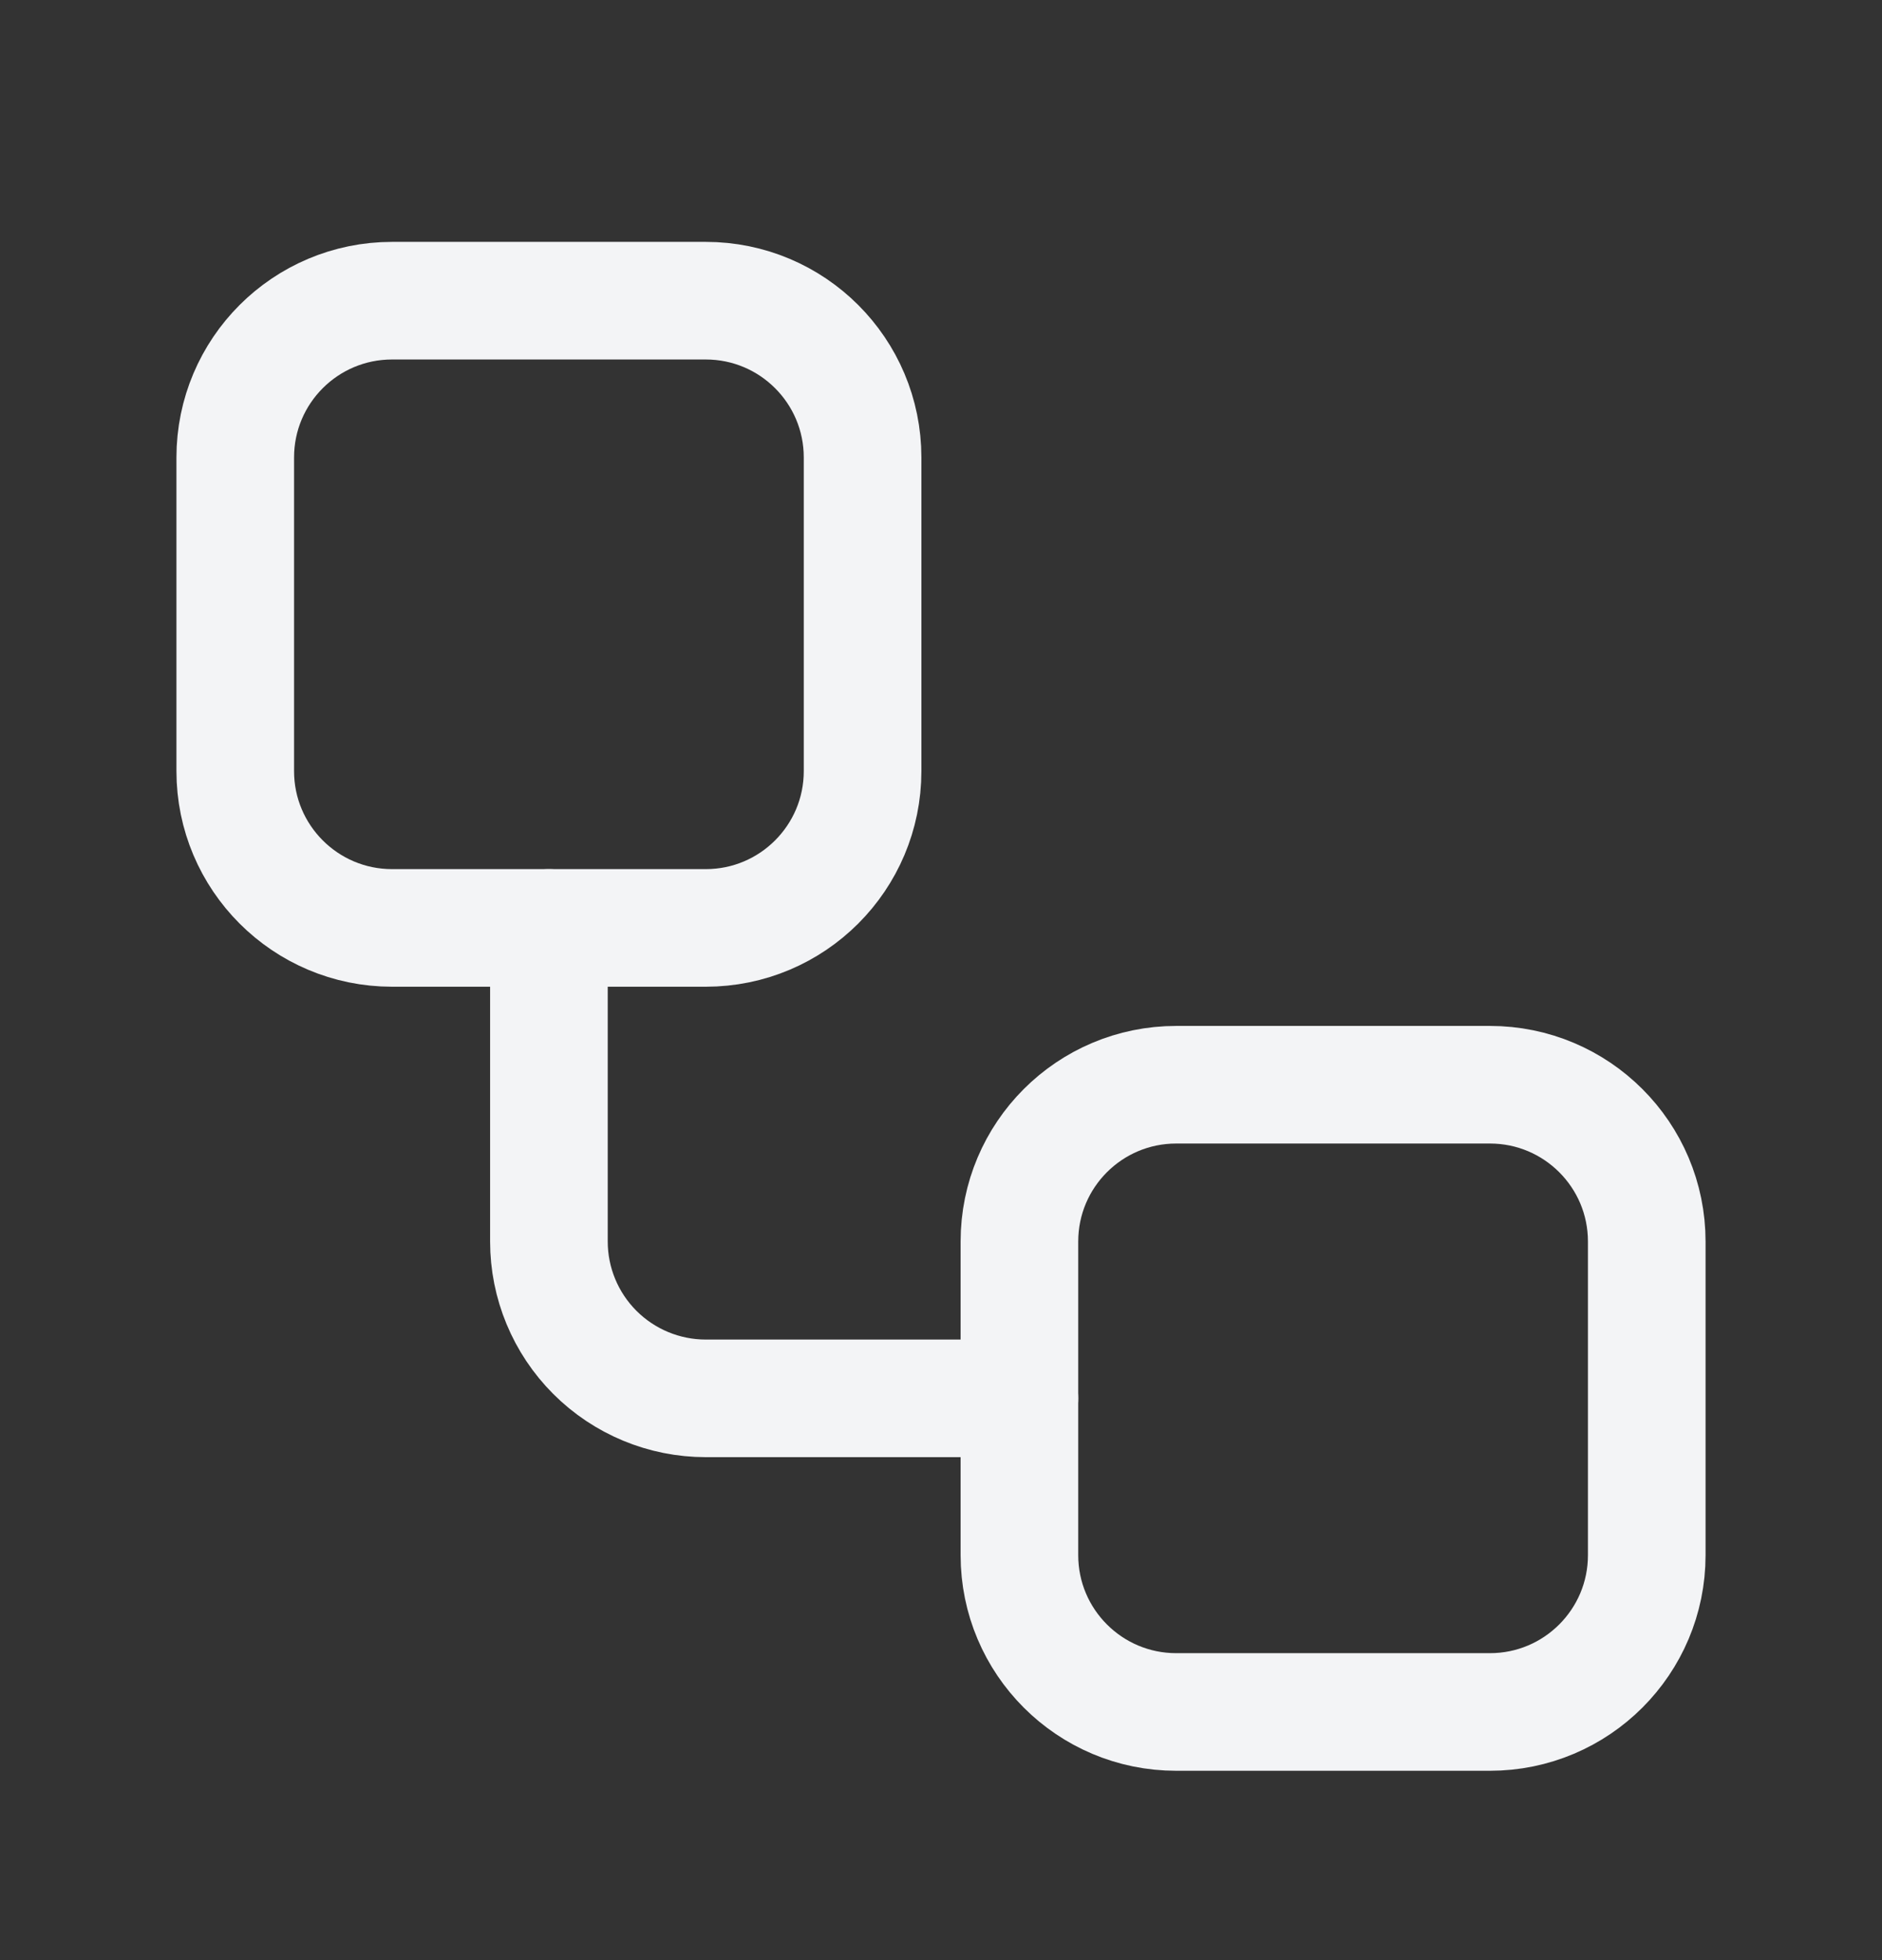
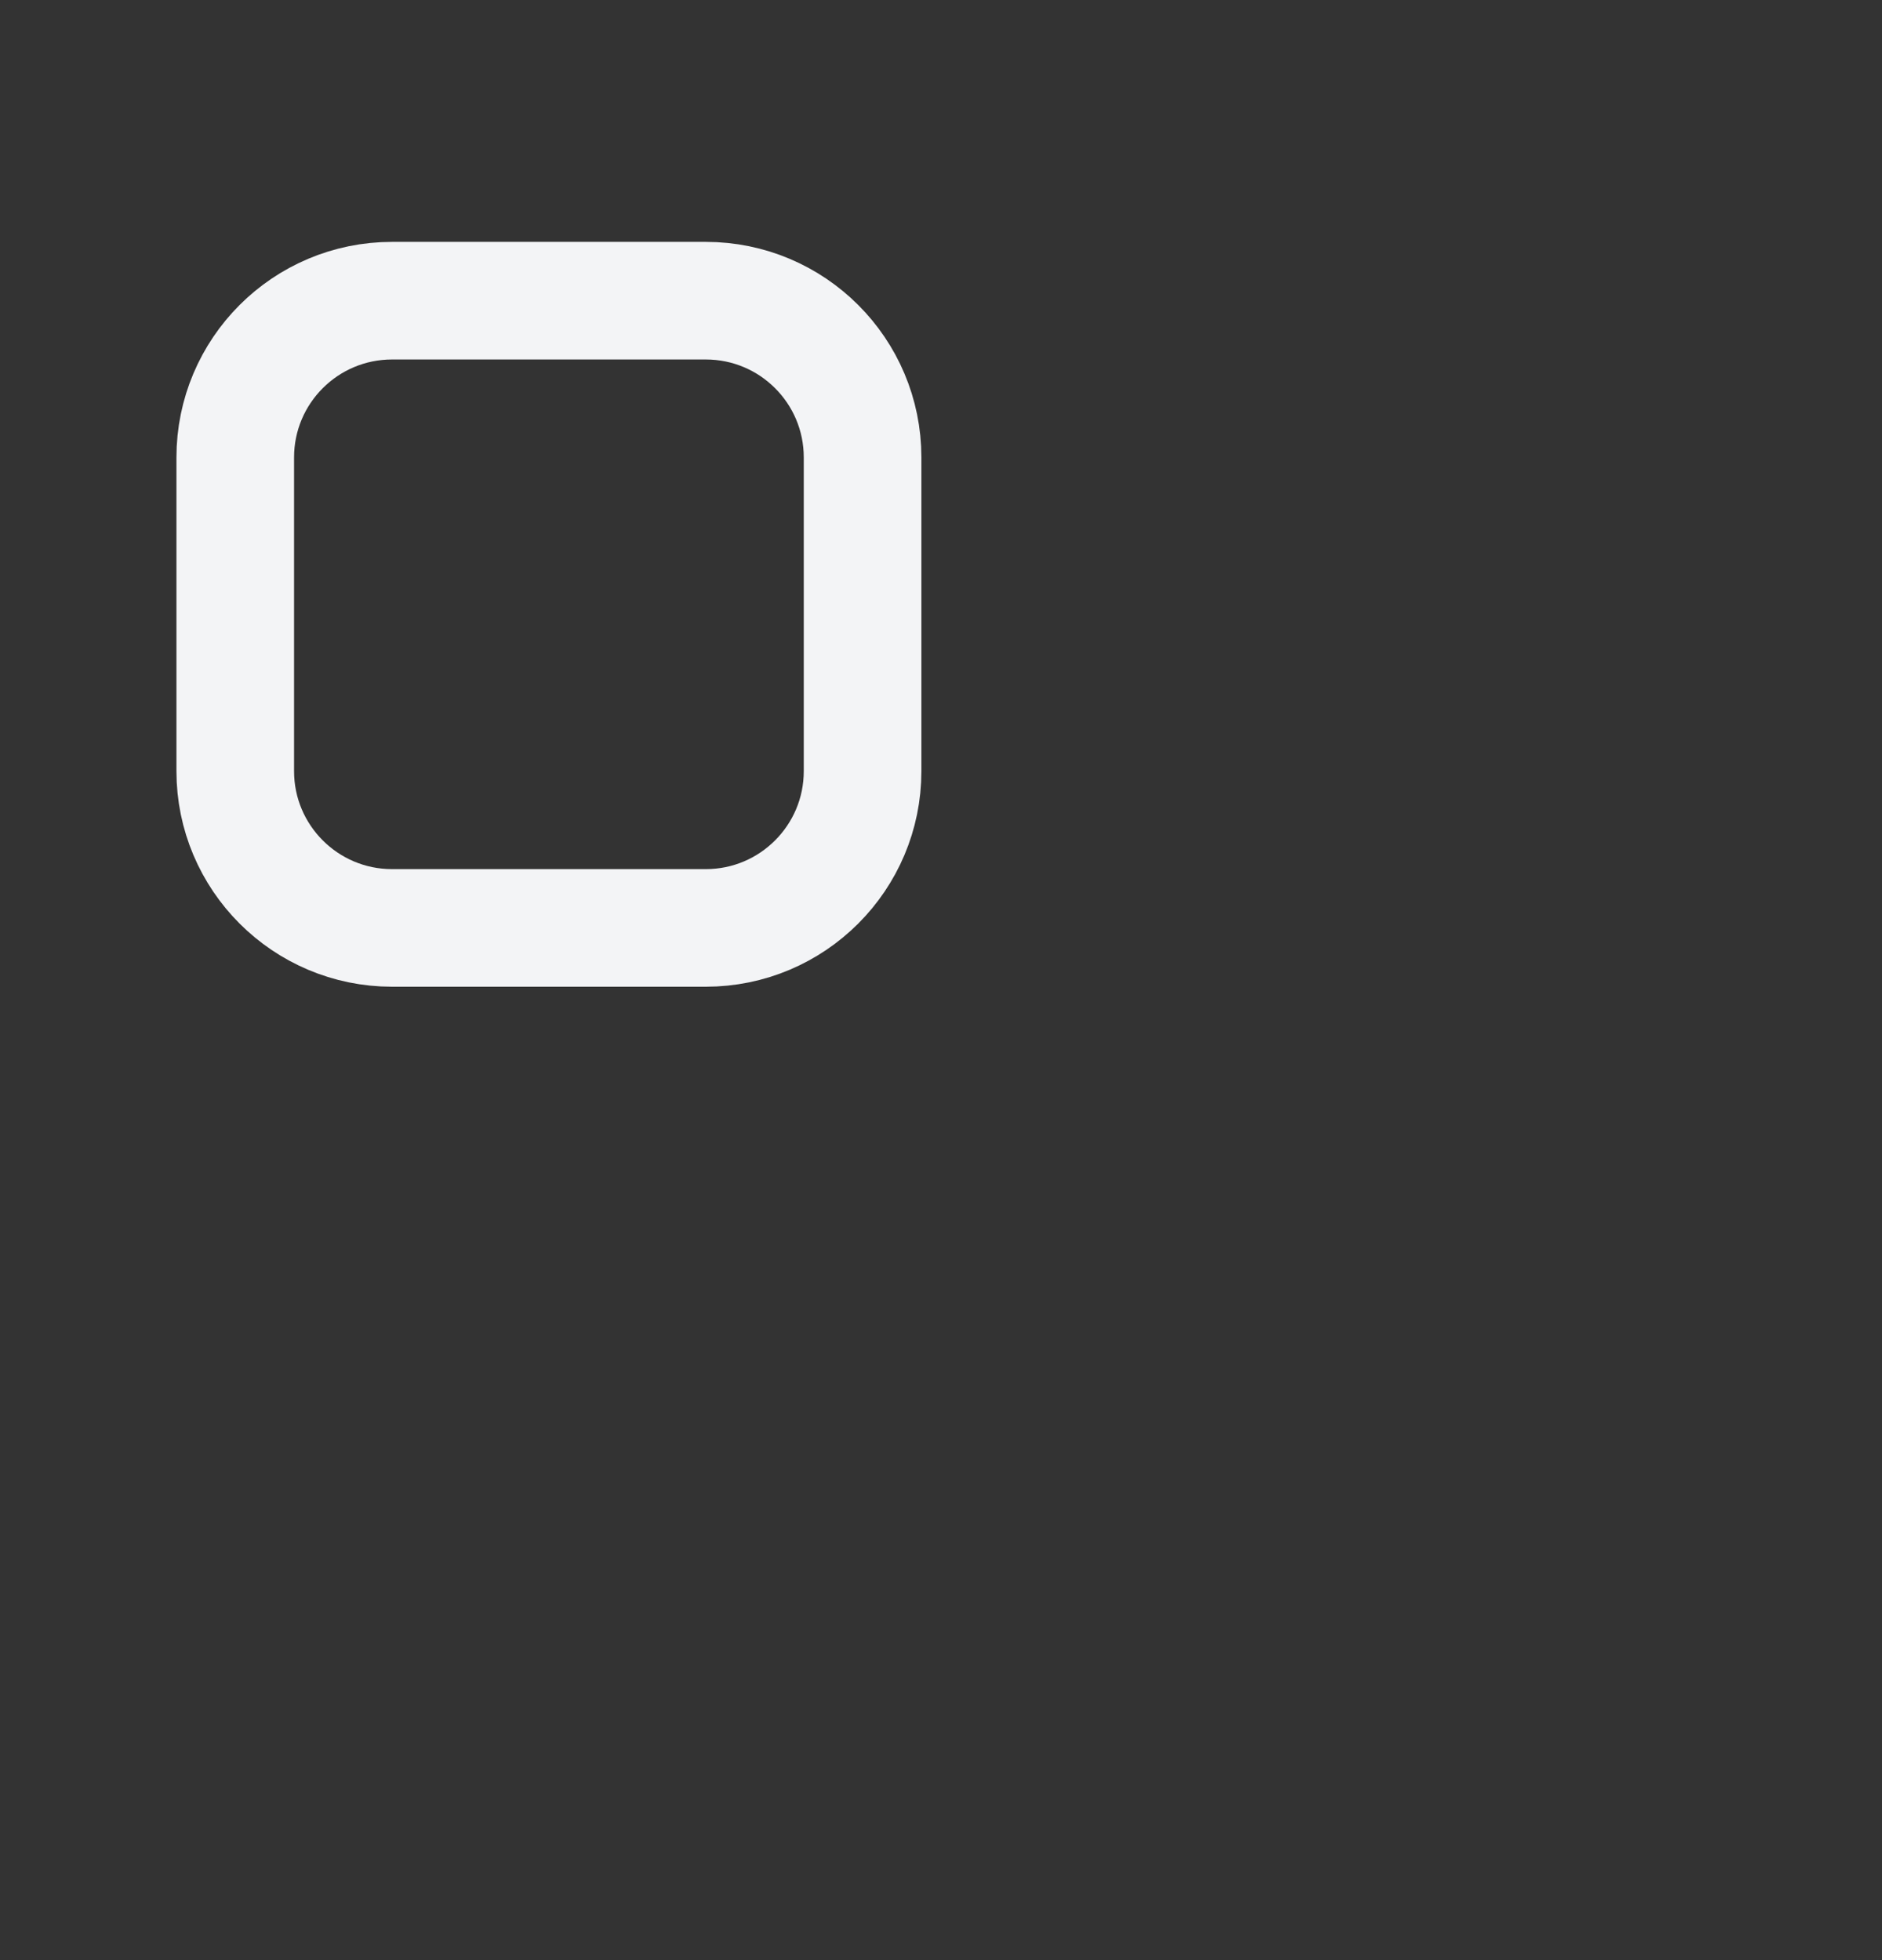
<svg xmlns="http://www.w3.org/2000/svg" width="24" height="25" viewBox="0 0 24 25" fill="none">
  <rect x="0" y="0" width="24" height="25" fill="#333333" stroke="none" />
  <path d="M9 3.835H5C3.895 3.835 3 4.73 3 5.835V9.835C3 10.939 3.895 11.835 5 11.835H9C10.105 11.835 11 10.939 11 9.835V5.835C11 4.73 10.105 3.835 9 3.835Z" stroke="#F3F4F6" stroke-width="1.5" stroke-linecap="round" stroke-linejoin="round" />
-   <path d="M7 11.835V15.835C7 16.365 7.211 16.874 7.586 17.249C7.961 17.624 8.47 17.835 9 17.835H13" stroke="#F3F4F6" stroke-width="1.5" stroke-linecap="round" stroke-linejoin="round" />
-   <path d="M19 13.835H15C13.895 13.835 13 14.73 13 15.835V19.835C13 20.939 13.895 21.835 15 21.835H19C20.105 21.835 21 20.939 21 19.835V15.835C21 14.73 20.105 13.835 19 13.835Z" stroke="#F3F4F6" stroke-width="1.5" stroke-linecap="round" stroke-linejoin="round" />
</svg>